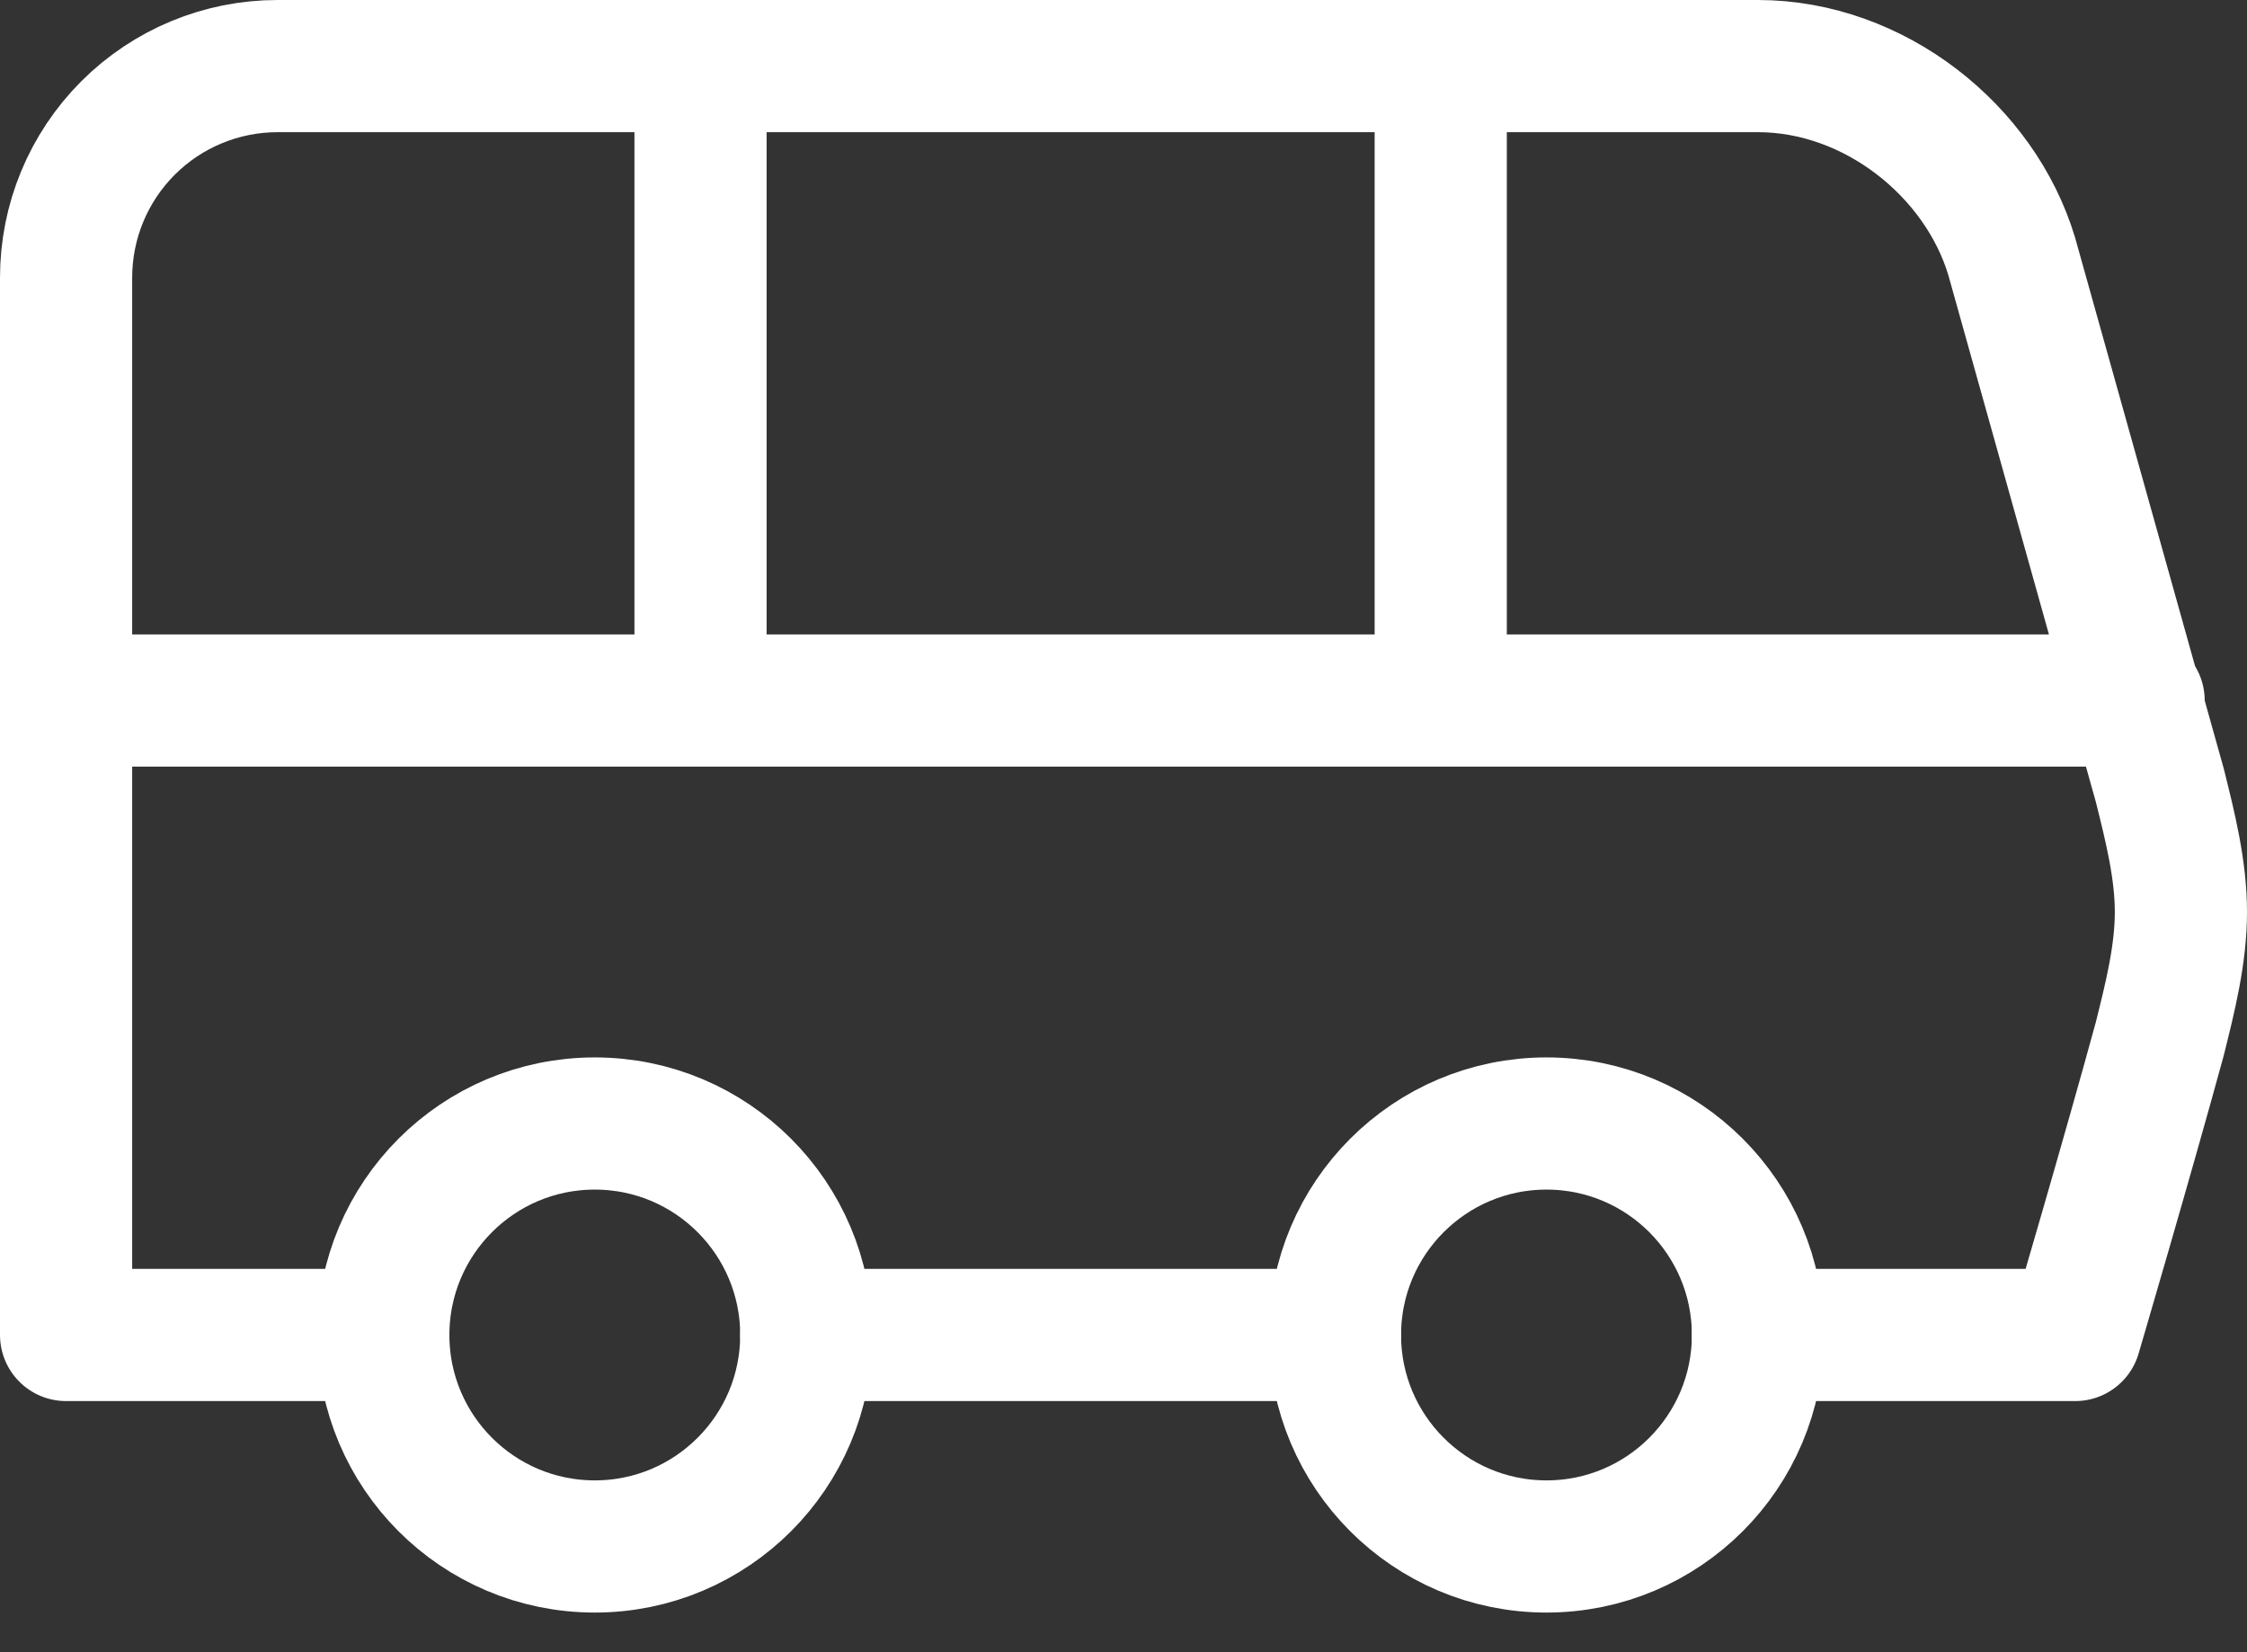
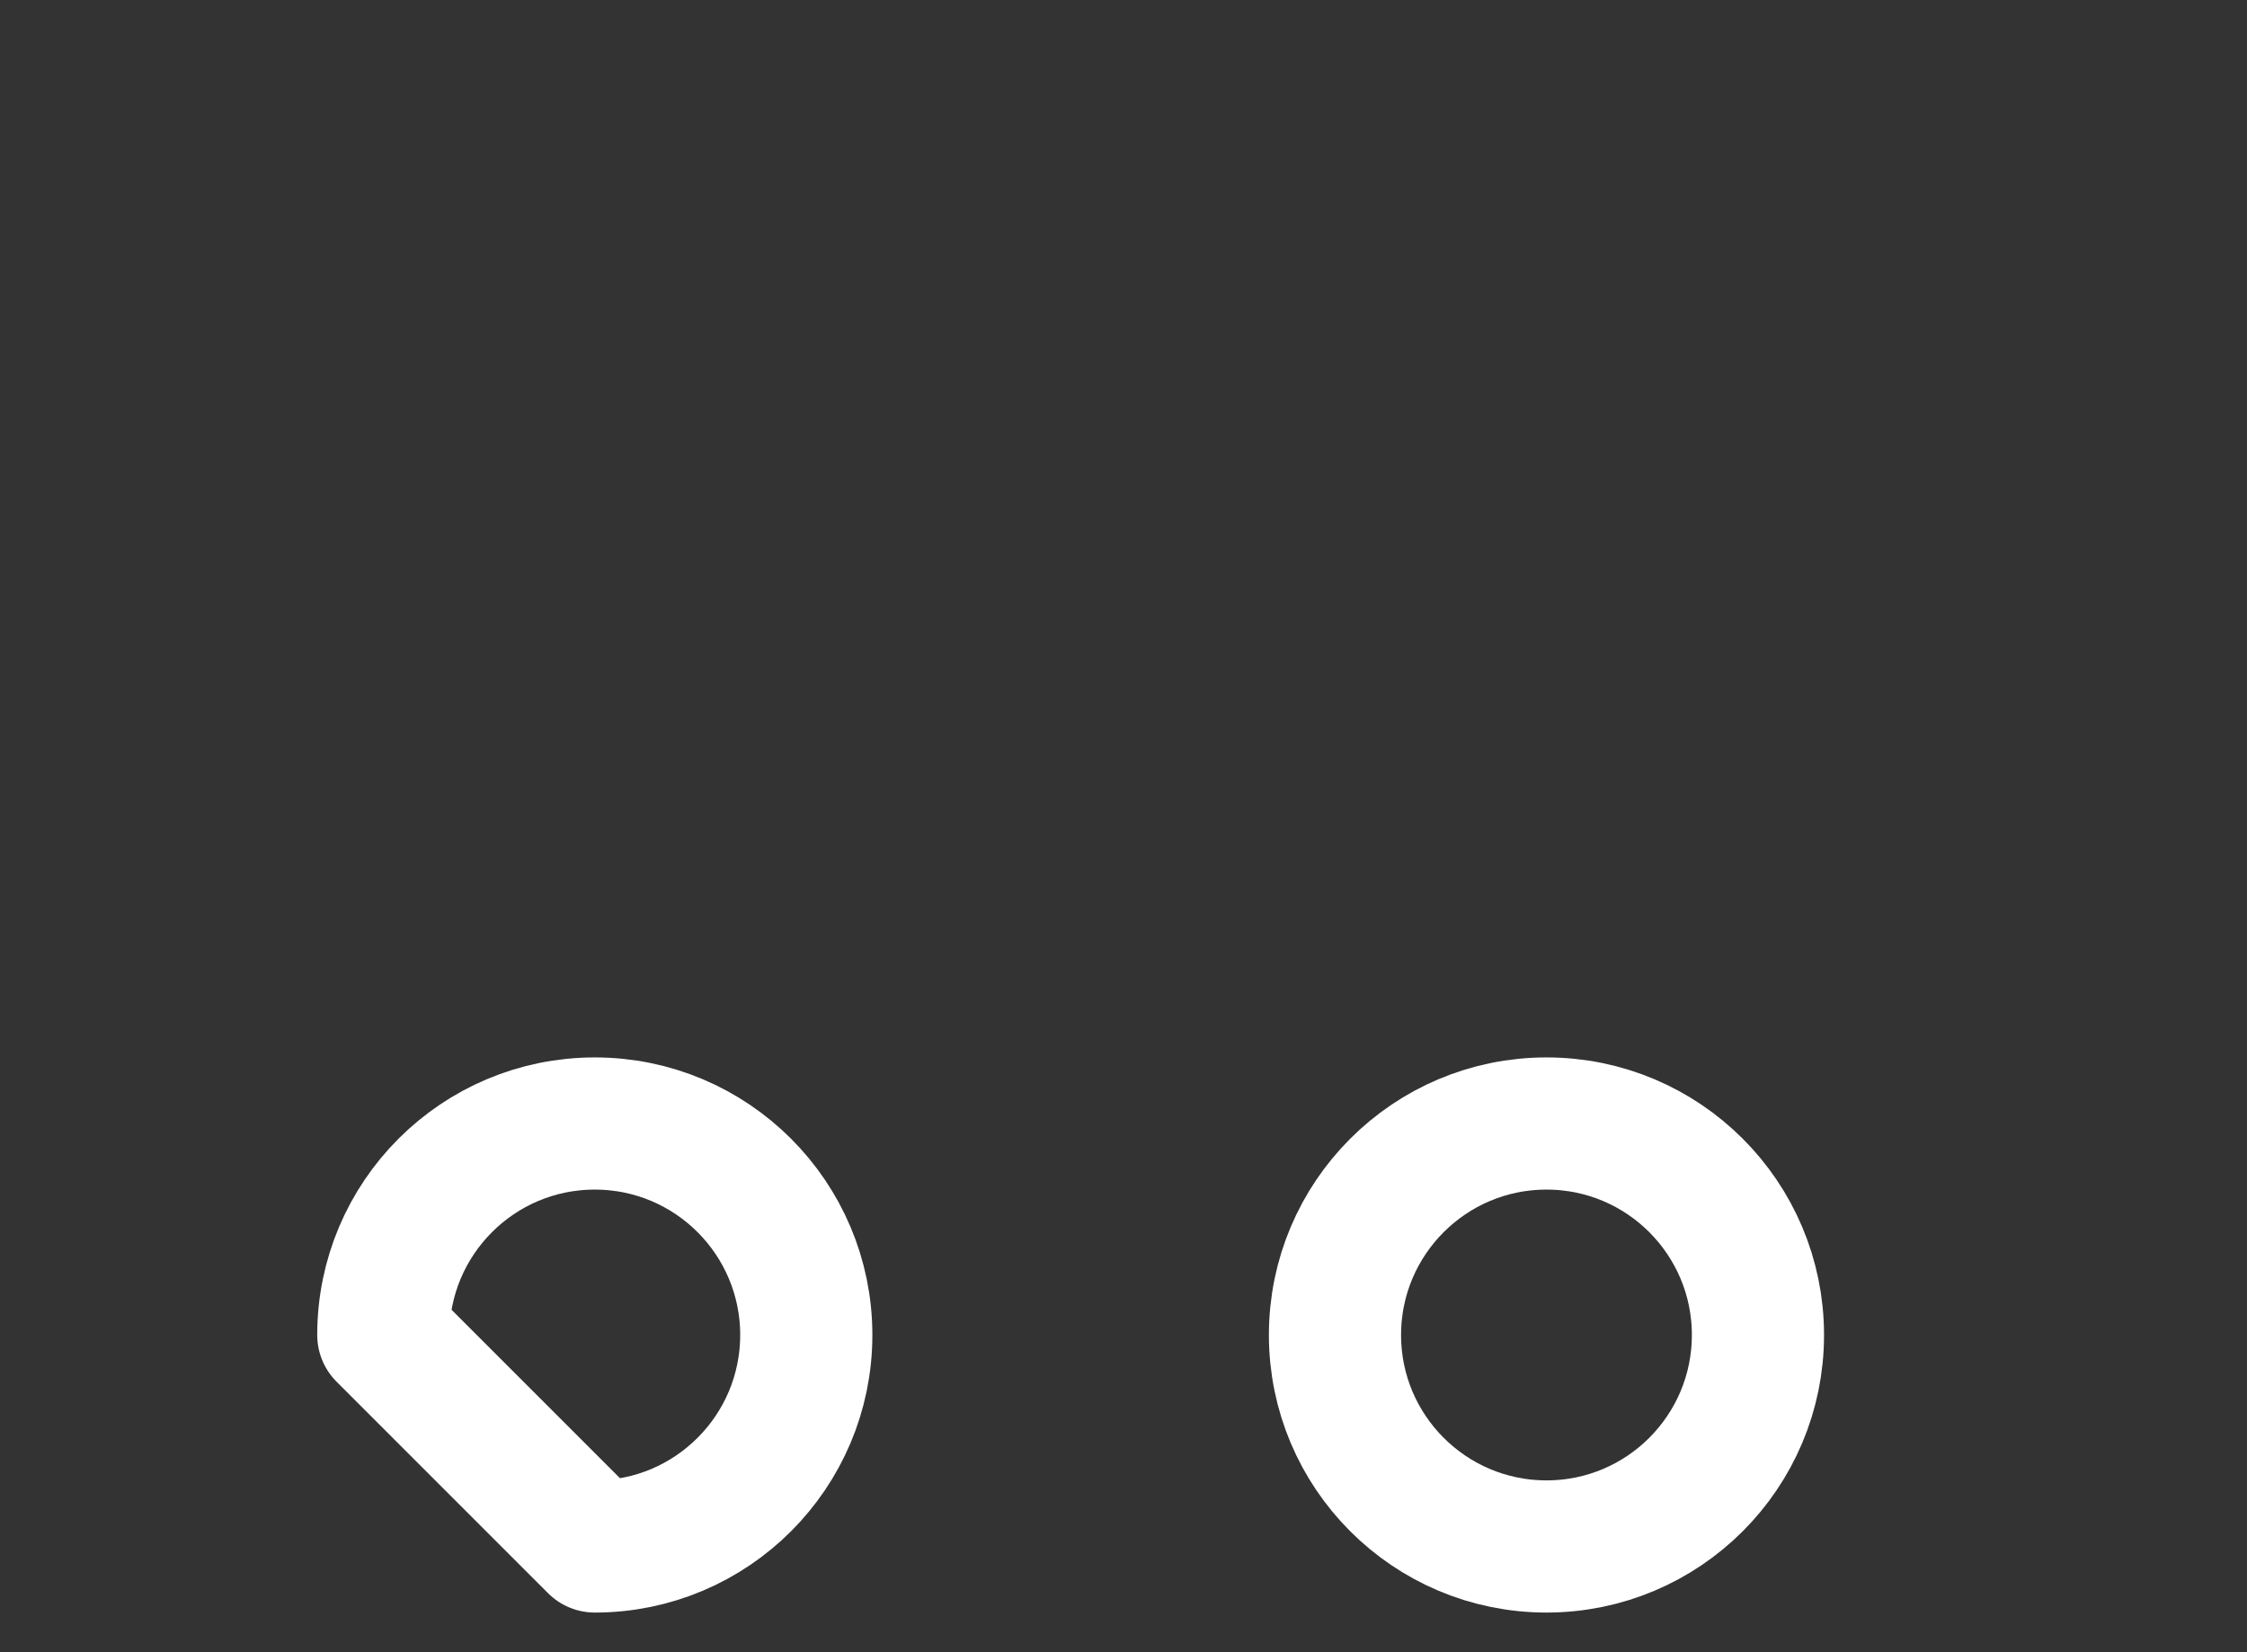
<svg xmlns="http://www.w3.org/2000/svg" width="34" height="25" viewBox="0 0 34 25" fill="none">
  <rect x="0" y="0" width="34" height="25" fill="#333333" stroke="none" />
-   <path d="M10.6 1V10.6M21.8 1V10.6M1 10.6H32.36M26.6 20.2H31.4C31.4 20.2 32.2 17.48 32.68 15.72C32.84 15.08 33 14.44 33 13.8C33 13.16 32.84 12.52 32.68 11.88L30.44 3.88C29.96 2.28 28.36 1 26.6 1H4.2C3.351 1 2.537 1.337 1.937 1.937C1.337 2.537 1 3.351 1 4.2V20.2H5.8" stroke="white" stroke-width="2" stroke-linecap="round" stroke-linejoin="round" />
-   <path d="M9 23.4C10.767 23.4 12.2 21.967 12.2 20.2C12.2 18.433 10.767 17 9 17C7.232 17 5.8 18.433 5.8 20.2C5.8 21.967 7.232 23.4 9 23.4Z" stroke="white" stroke-width="2" stroke-linecap="round" stroke-linejoin="round" />
-   <path d="M12.2 20.2H20.2" stroke="white" stroke-width="2" stroke-linecap="round" stroke-linejoin="round" />
+   <path d="M9 23.4C10.767 23.4 12.2 21.967 12.2 20.2C12.2 18.433 10.767 17 9 17C7.232 17 5.8 18.433 5.8 20.2Z" stroke="white" stroke-width="2" stroke-linecap="round" stroke-linejoin="round" />
  <path d="M23.4 23.4C25.168 23.4 26.6 21.967 26.6 20.2C26.6 18.433 25.168 17 23.4 17C21.633 17 20.2 18.433 20.2 20.2C20.2 21.967 21.633 23.4 23.4 23.4Z" stroke="white" stroke-width="2" stroke-linecap="round" stroke-linejoin="round" />
</svg>